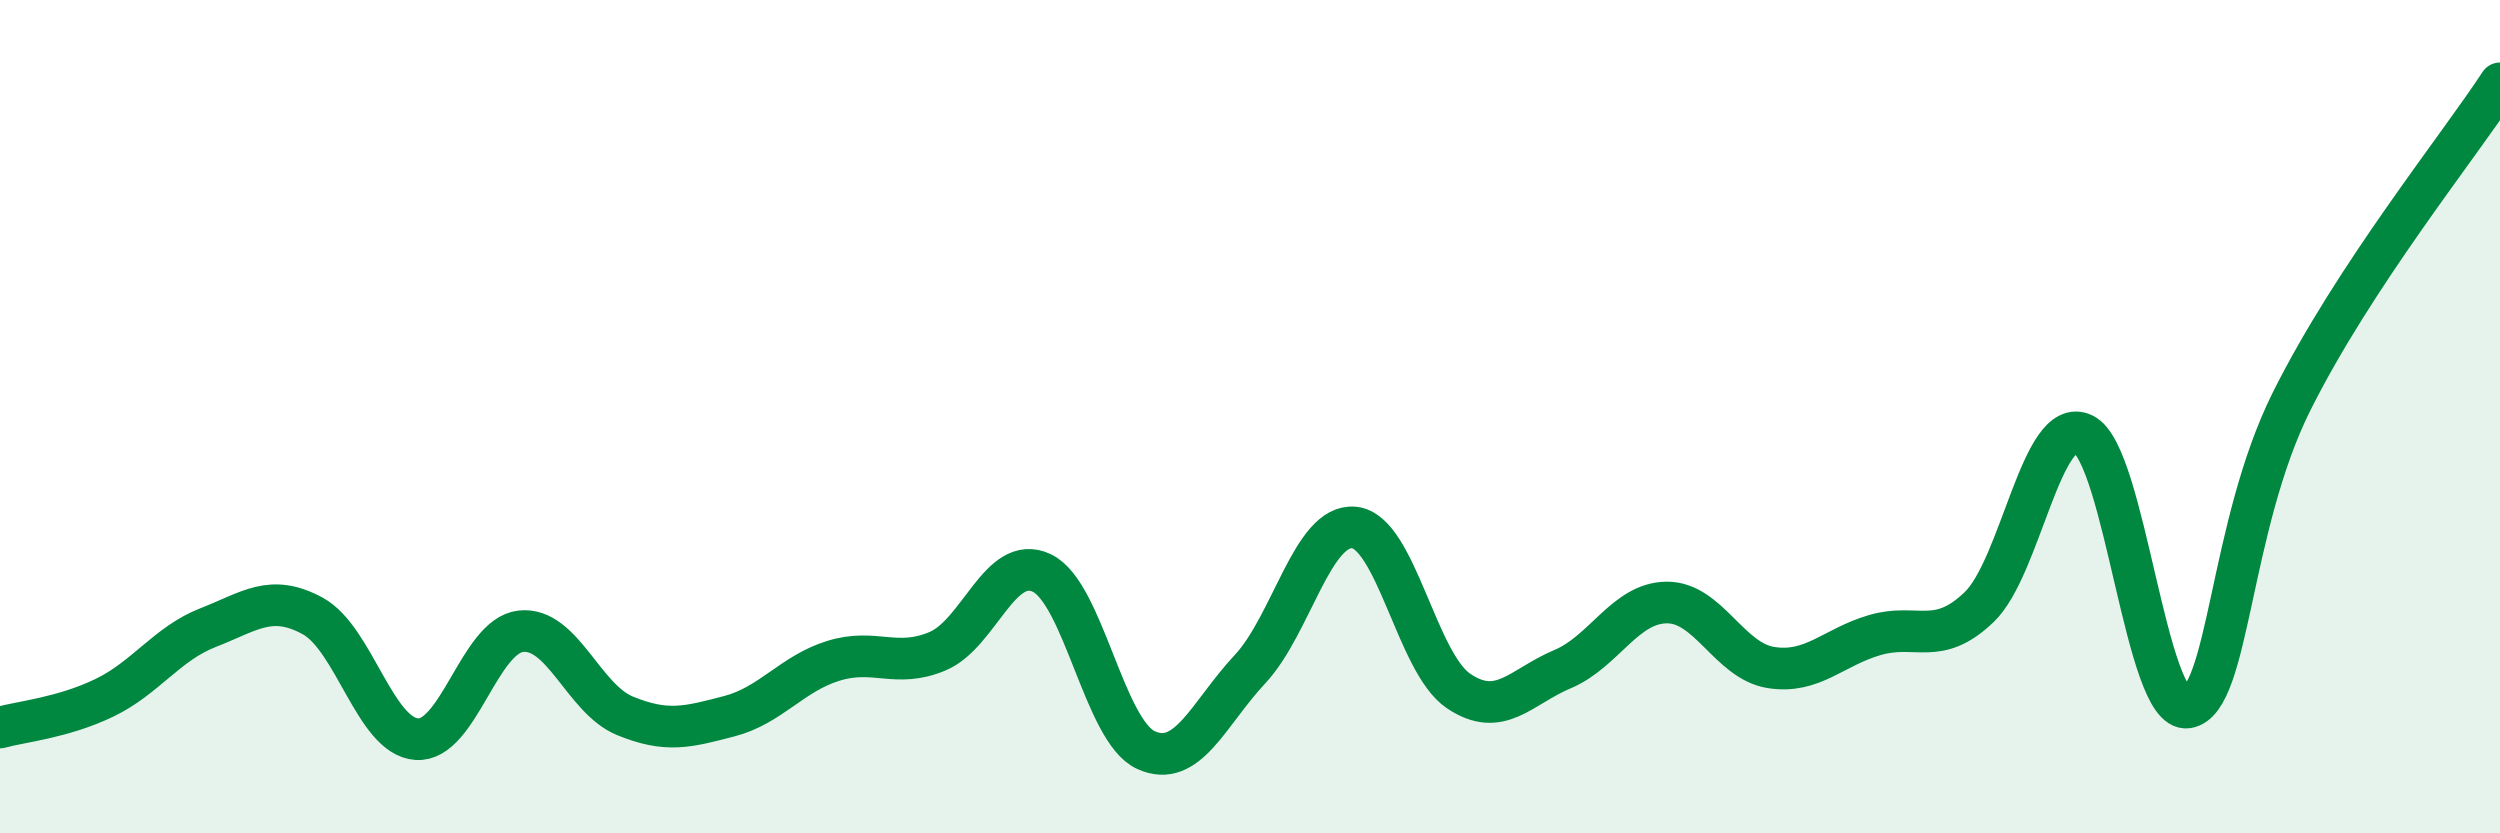
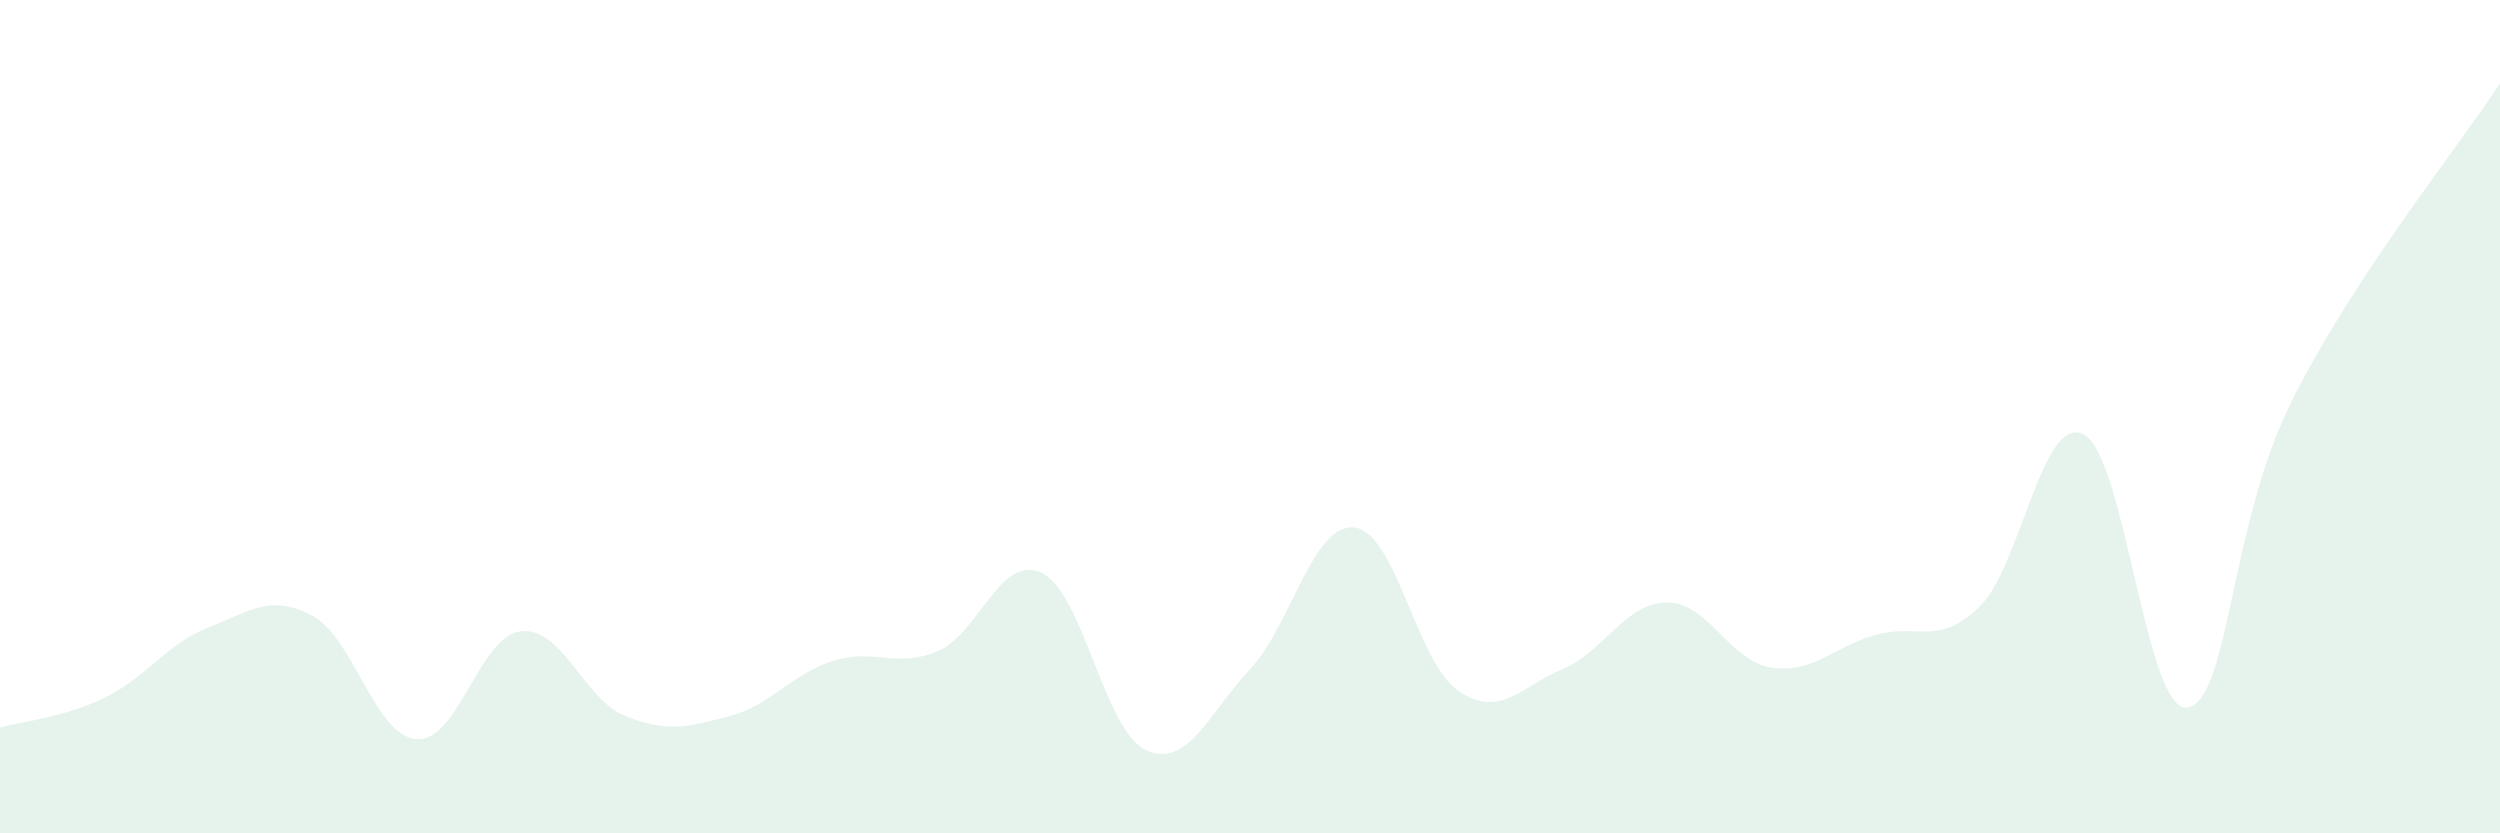
<svg xmlns="http://www.w3.org/2000/svg" width="60" height="20" viewBox="0 0 60 20">
  <path d="M 0,17.46 C 0.5,17.32 1.5,17.23 2.5,16.75 C 3.5,16.27 4,15.45 5,15.06 C 6,14.67 6.5,14.24 7.5,14.78 C 8.5,15.32 9,17.67 10,17.74 C 11,17.81 11.5,15.26 12.5,15.15 C 13.5,15.04 14,16.77 15,17.18 C 16,17.59 16.5,17.45 17.5,17.19 C 18.5,16.93 19,16.17 20,15.86 C 21,15.55 21.5,16.05 22.5,15.63 C 23.5,15.21 24,13.28 25,13.75 C 26,14.22 26.5,17.54 27.5,18 C 28.5,18.46 29,17.13 30,16.06 C 31,14.99 31.5,12.56 32.5,12.66 C 33.5,12.76 34,15.9 35,16.58 C 36,17.26 36.5,16.48 37.5,16.06 C 38.5,15.64 39,14.47 40,14.46 C 41,14.45 41.5,15.86 42.5,16.02 C 43.5,16.18 44,15.53 45,15.24 C 46,14.95 46.5,15.53 47.5,14.57 C 48.5,13.61 49,9.94 50,10.42 C 51,10.9 51.5,17.14 52.5,16.98 C 53.5,16.82 53.5,12.63 55,9.63 C 56.5,6.63 59,3.53 60,2L60 20L0 20Z" fill="#008740" opacity="0.1" stroke-linecap="round" stroke-linejoin="round" />
-   <path d="M 0,17.46 C 0.5,17.32 1.5,17.23 2.5,16.75 C 3.5,16.27 4,15.45 5,15.06 C 6,14.67 6.5,14.24 7.5,14.78 C 8.5,15.32 9,17.67 10,17.74 C 11,17.81 11.5,15.26 12.5,15.15 C 13.5,15.04 14,16.77 15,17.18 C 16,17.59 16.5,17.45 17.5,17.19 C 18.5,16.93 19,16.17 20,15.86 C 21,15.55 21.5,16.05 22.5,15.63 C 23.5,15.21 24,13.28 25,13.75 C 26,14.22 26.5,17.54 27.5,18 C 28.5,18.46 29,17.13 30,16.06 C 31,14.99 31.5,12.56 32.5,12.66 C 33.5,12.76 34,15.9 35,16.58 C 36,17.26 36.5,16.48 37.5,16.06 C 38.5,15.64 39,14.47 40,14.46 C 41,14.45 41.5,15.86 42.5,16.02 C 43.5,16.18 44,15.53 45,15.24 C 46,14.95 46.5,15.53 47.5,14.57 C 48.5,13.61 49,9.94 50,10.42 C 51,10.9 51.5,17.14 52.5,16.98 C 53.5,16.82 53.5,12.63 55,9.63 C 56.5,6.63 59,3.53 60,2" stroke="#008740" stroke-width="1" fill="none" stroke-linecap="round" stroke-linejoin="round" />
</svg>